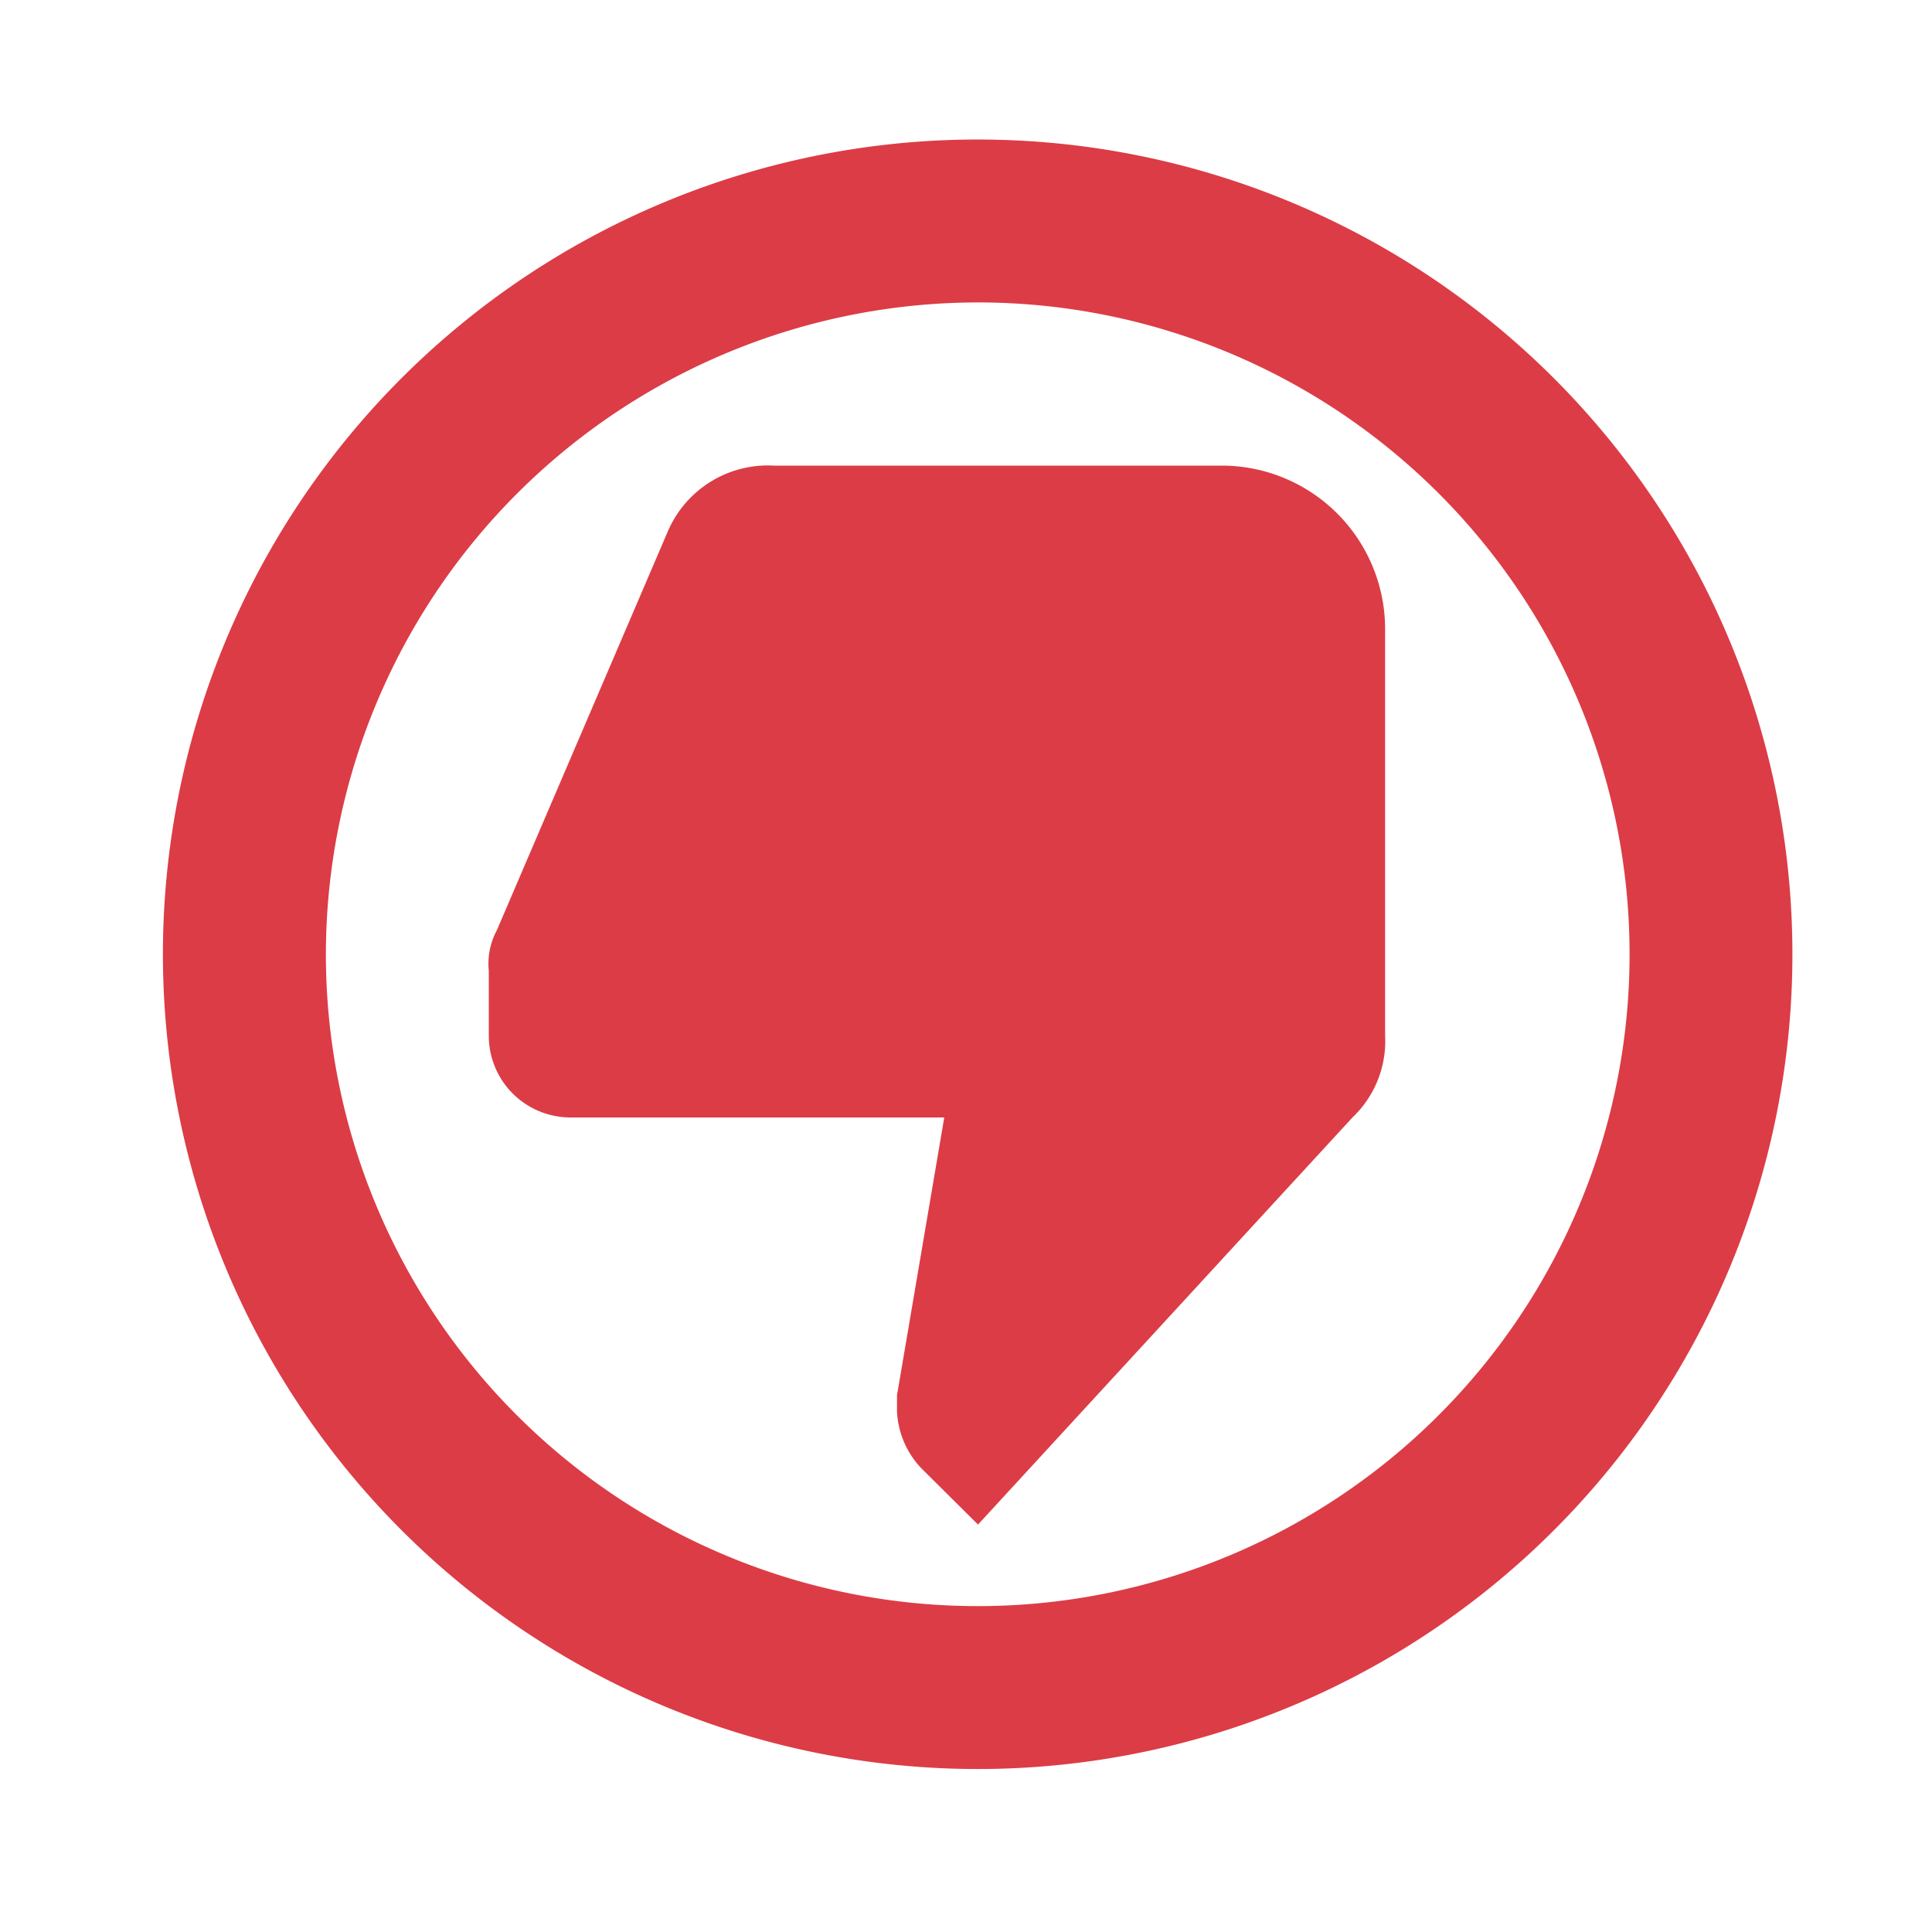
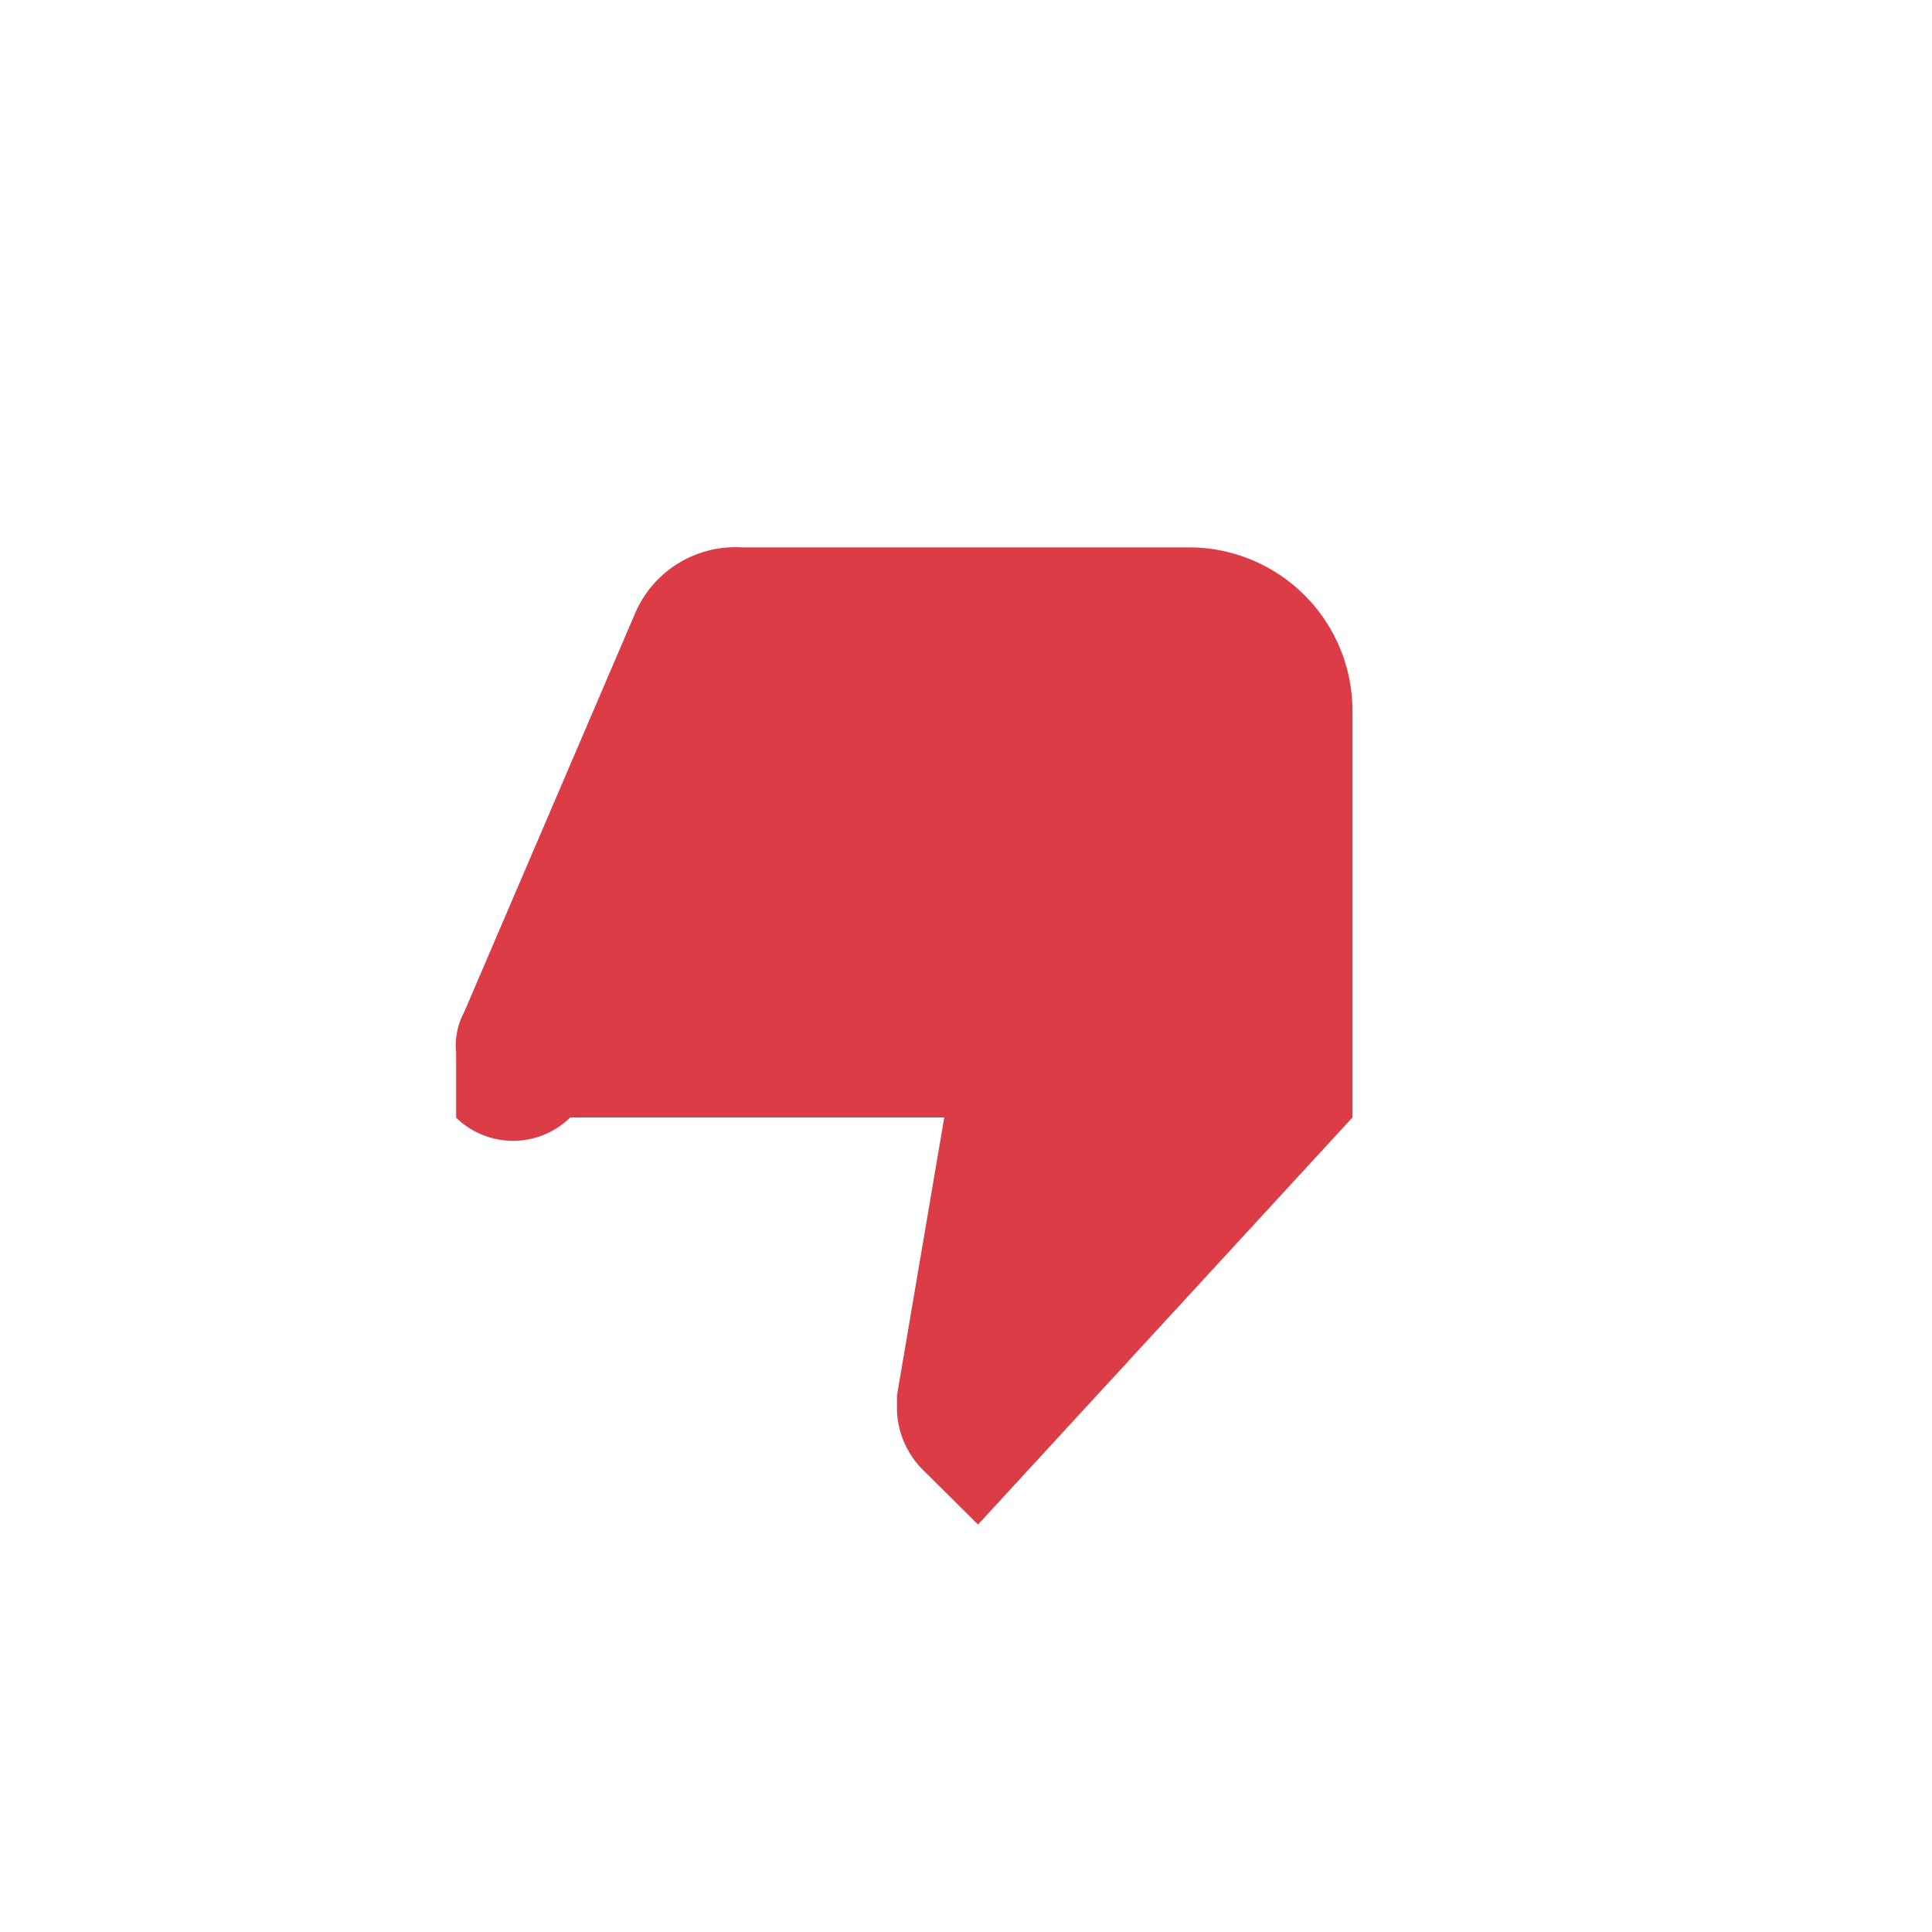
<svg xmlns="http://www.w3.org/2000/svg" width="28" height="28" viewBox="0 0 28 28">
  <g id="recommend_black_24dp" transform="translate(28.498 28) rotate(180)">
    <g id="Group_63" data-name="Group 63" transform="translate(0.498)">
-       <rect id="Rectangle_66" data-name="Rectangle 66" width="28" height="28" fill="none" />
-     </g>
+       </g>
    <g id="Group_65" data-name="Group 65" transform="translate(2.52 2.362)">
      <g id="Group_64" data-name="Group 64">
-         <path id="Path_32" data-name="Path 32" d="M13.808,2A11.808,11.808,0,1,0,25.617,13.808,11.813,11.813,0,0,0,13.808,2Zm0,21.255a9.447,9.447,0,1,1,9.447-9.447A9.459,9.459,0,0,1,13.808,23.255Z" transform="translate(-2 -2)" fill="#dc3c46" />
-         <path id="Path_33" data-name="Path 33" d="M18.809,10.9h-5.42l.685-4.027V6.641a1.283,1.283,0,0,0-.354-.827L12.9,5,7.473,10.9A1.524,1.524,0,0,0,7,12.085v5.9a2.369,2.369,0,0,0,2.362,2.362h6.495a1.579,1.579,0,0,0,1.535-.945l2.48-5.786a1.026,1.026,0,0,0,.118-.59v-.945A1.184,1.184,0,0,0,18.809,10.9Z" transform="translate(-1.096 -1.457)" fill="#dc3c46" />
+         <path id="Path_33" data-name="Path 33" d="M18.809,10.9h-5.42l.685-4.027V6.641a1.283,1.283,0,0,0-.354-.827L12.9,5,7.473,10.9v5.9a2.369,2.369,0,0,0,2.362,2.362h6.495a1.579,1.579,0,0,0,1.535-.945l2.48-5.786a1.026,1.026,0,0,0,.118-.59v-.945A1.184,1.184,0,0,0,18.809,10.9Z" transform="translate(-1.096 -1.457)" fill="#dc3c46" />
      </g>
    </g>
  </g>
</svg>